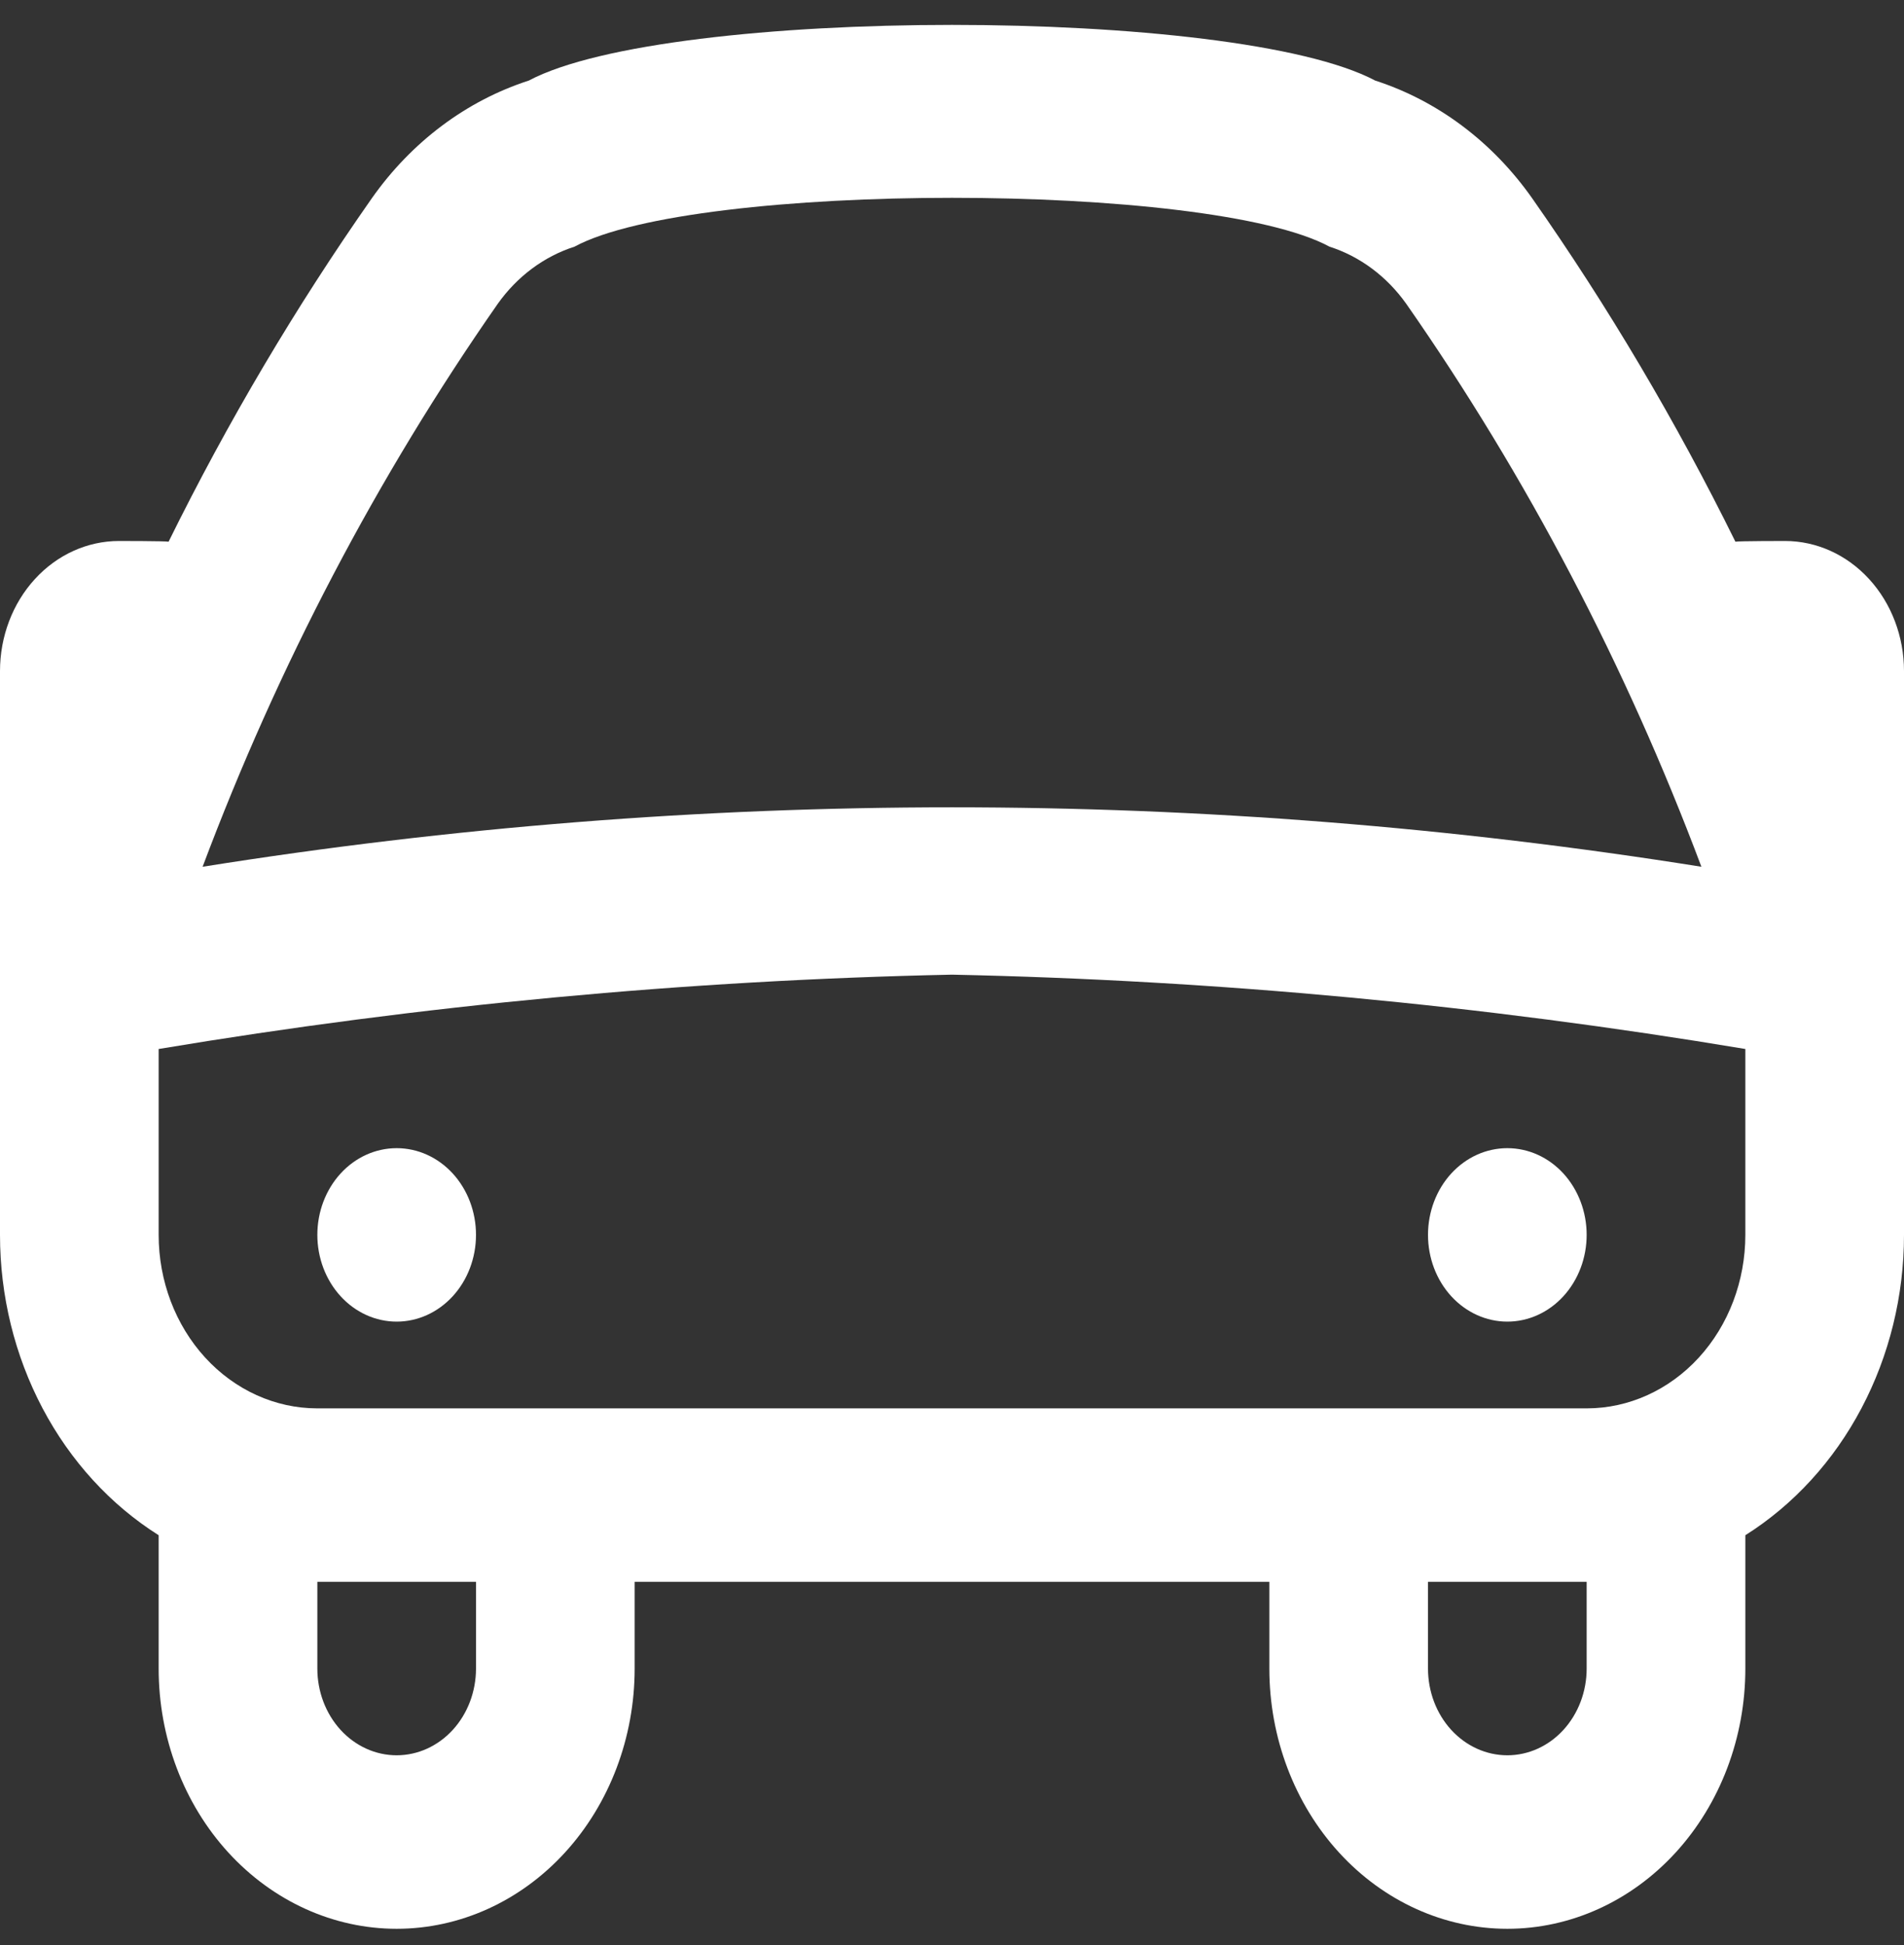
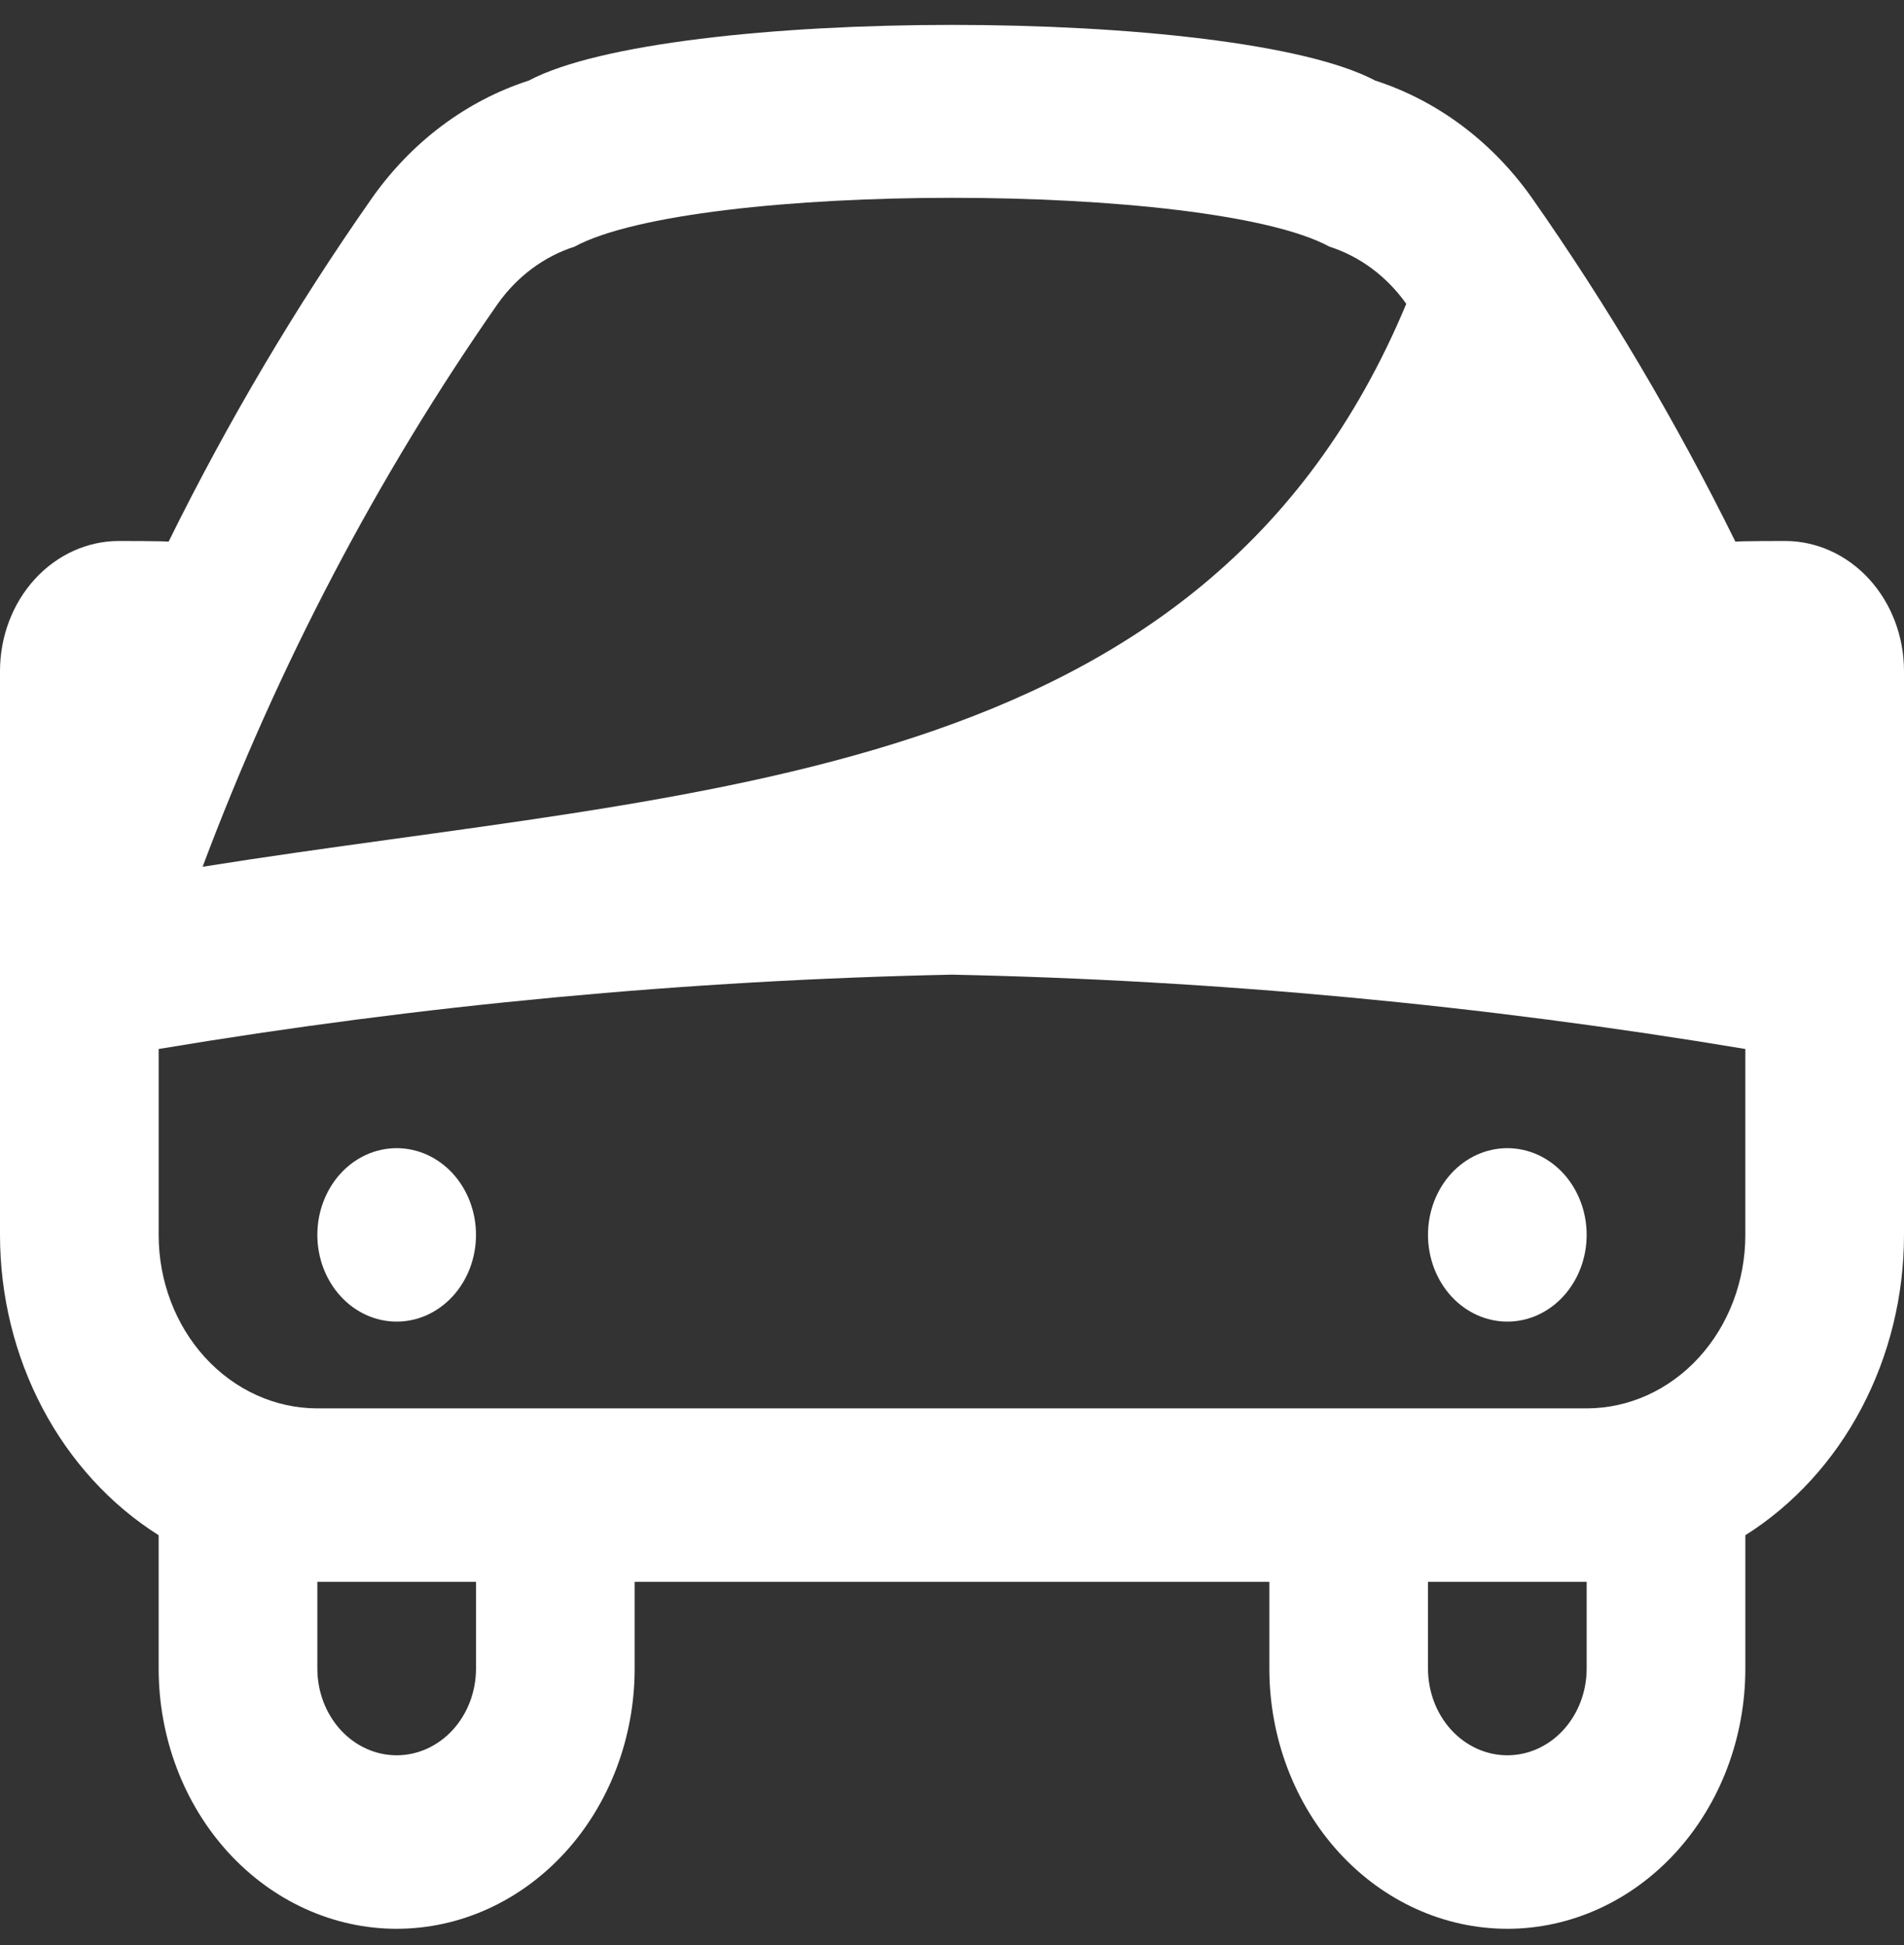
<svg xmlns="http://www.w3.org/2000/svg" width="46" height="47" viewBox="0 0 46 47" fill="none">
  <rect x="0" y="0" width="46" height="47" fill="#333333" stroke="none" />
-   <path d="M46 16.214C46 15.381 45.697 14.581 45.158 13.992C44.619 13.402 43.888 13.071 43.125 13.071C43.125 13.071 42.006 13.071 41.927 13.088C40.494 10.184 38.852 7.41 37.017 4.791C36.059 3.429 34.732 2.434 33.225 1.947C29.85 0.153 16.15 0.153 12.775 1.947C11.268 2.434 9.941 3.429 8.983 4.791C7.148 7.41 5.506 10.184 4.073 13.088C3.994 13.071 2.875 13.071 2.875 13.071C2.112 13.071 1.381 13.402 0.842 13.992C0.303 14.581 0 15.381 0 16.214L0 29.836C0 31.307 0.355 32.752 1.028 34.026C1.701 35.3 2.668 36.358 3.833 37.093V40.315C3.833 41.982 4.439 43.581 5.517 44.76C6.596 45.939 8.058 46.602 9.583 46.602C11.108 46.602 12.571 45.939 13.649 44.76C14.727 43.581 15.333 41.982 15.333 40.315V38.219H30.667V40.315C30.667 41.982 31.273 43.581 32.351 44.76C33.429 45.939 34.892 46.602 36.417 46.602C37.942 46.602 39.404 45.939 40.483 44.76C41.561 43.581 42.167 41.982 42.167 40.315V37.093C43.332 36.358 44.3 35.3 44.972 34.026C45.645 32.752 46 31.307 46 29.836V16.214ZM12.025 7.341C12.495 6.679 13.143 6.196 13.879 5.96C16.79 4.386 29.212 4.386 32.121 5.96C32.857 6.196 33.505 6.679 33.975 7.341C36.886 11.514 39.283 16.087 41.105 20.942C29.099 19.027 16.901 19.027 4.895 20.942C6.717 16.087 9.114 11.514 12.025 7.341ZM11.5 40.315C11.5 40.87 11.298 41.403 10.939 41.796C10.579 42.189 10.092 42.41 9.583 42.41C9.075 42.41 8.587 42.189 8.228 41.796C7.869 41.403 7.667 40.87 7.667 40.315V38.219H11.5V40.315ZM38.333 40.315C38.333 40.87 38.131 41.403 37.772 41.796C37.413 42.189 36.925 42.41 36.417 42.41C35.908 42.41 35.421 42.189 35.061 41.796C34.702 41.403 34.5 40.87 34.5 40.315V38.219H38.333V40.315ZM38.333 34.028H7.667C6.65 34.028 5.675 33.586 4.956 32.8C4.237 32.014 3.833 30.948 3.833 29.836V25.345C10.179 24.285 16.582 23.684 23 23.549C29.418 23.684 35.821 24.285 42.167 25.345V29.836C42.167 30.948 41.763 32.014 41.044 32.8C40.325 33.586 39.35 34.028 38.333 34.028ZM11.5 29.836C11.5 30.392 11.298 30.925 10.939 31.318C10.579 31.711 10.092 31.932 9.583 31.932C9.075 31.932 8.587 31.711 8.228 31.318C7.869 30.925 7.667 30.392 7.667 29.836C7.667 29.28 7.869 28.747 8.228 28.354C8.587 27.961 9.075 27.741 9.583 27.741C10.092 27.741 10.579 27.961 10.939 28.354C11.298 28.747 11.5 29.28 11.5 29.836ZM38.333 29.836C38.333 30.392 38.131 30.925 37.772 31.318C37.413 31.711 36.925 31.932 36.417 31.932C35.908 31.932 35.421 31.711 35.061 31.318C34.702 30.925 34.5 30.392 34.5 29.836C34.5 29.28 34.702 28.747 35.061 28.354C35.421 27.961 35.908 27.741 36.417 27.741C36.925 27.741 37.413 27.961 37.772 28.354C38.131 28.747 38.333 29.28 38.333 29.836Z" fill="white" />
+   <path d="M46 16.214C46 15.381 45.697 14.581 45.158 13.992C44.619 13.402 43.888 13.071 43.125 13.071C43.125 13.071 42.006 13.071 41.927 13.088C40.494 10.184 38.852 7.41 37.017 4.791C36.059 3.429 34.732 2.434 33.225 1.947C29.85 0.153 16.15 0.153 12.775 1.947C11.268 2.434 9.941 3.429 8.983 4.791C7.148 7.41 5.506 10.184 4.073 13.088C3.994 13.071 2.875 13.071 2.875 13.071C2.112 13.071 1.381 13.402 0.842 13.992C0.303 14.581 0 15.381 0 16.214L0 29.836C0 31.307 0.355 32.752 1.028 34.026C1.701 35.3 2.668 36.358 3.833 37.093V40.315C3.833 41.982 4.439 43.581 5.517 44.76C6.596 45.939 8.058 46.602 9.583 46.602C11.108 46.602 12.571 45.939 13.649 44.76C14.727 43.581 15.333 41.982 15.333 40.315V38.219H30.667V40.315C30.667 41.982 31.273 43.581 32.351 44.76C33.429 45.939 34.892 46.602 36.417 46.602C37.942 46.602 39.404 45.939 40.483 44.76C41.561 43.581 42.167 41.982 42.167 40.315V37.093C43.332 36.358 44.3 35.3 44.972 34.026C45.645 32.752 46 31.307 46 29.836V16.214ZM12.025 7.341C12.495 6.679 13.143 6.196 13.879 5.96C16.79 4.386 29.212 4.386 32.121 5.96C32.857 6.196 33.505 6.679 33.975 7.341C29.099 19.027 16.901 19.027 4.895 20.942C6.717 16.087 9.114 11.514 12.025 7.341ZM11.5 40.315C11.5 40.87 11.298 41.403 10.939 41.796C10.579 42.189 10.092 42.41 9.583 42.41C9.075 42.41 8.587 42.189 8.228 41.796C7.869 41.403 7.667 40.87 7.667 40.315V38.219H11.5V40.315ZM38.333 40.315C38.333 40.87 38.131 41.403 37.772 41.796C37.413 42.189 36.925 42.41 36.417 42.41C35.908 42.41 35.421 42.189 35.061 41.796C34.702 41.403 34.5 40.87 34.5 40.315V38.219H38.333V40.315ZM38.333 34.028H7.667C6.65 34.028 5.675 33.586 4.956 32.8C4.237 32.014 3.833 30.948 3.833 29.836V25.345C10.179 24.285 16.582 23.684 23 23.549C29.418 23.684 35.821 24.285 42.167 25.345V29.836C42.167 30.948 41.763 32.014 41.044 32.8C40.325 33.586 39.35 34.028 38.333 34.028ZM11.5 29.836C11.5 30.392 11.298 30.925 10.939 31.318C10.579 31.711 10.092 31.932 9.583 31.932C9.075 31.932 8.587 31.711 8.228 31.318C7.869 30.925 7.667 30.392 7.667 29.836C7.667 29.28 7.869 28.747 8.228 28.354C8.587 27.961 9.075 27.741 9.583 27.741C10.092 27.741 10.579 27.961 10.939 28.354C11.298 28.747 11.5 29.28 11.5 29.836ZM38.333 29.836C38.333 30.392 38.131 30.925 37.772 31.318C37.413 31.711 36.925 31.932 36.417 31.932C35.908 31.932 35.421 31.711 35.061 31.318C34.702 30.925 34.5 30.392 34.5 29.836C34.5 29.28 34.702 28.747 35.061 28.354C35.421 27.961 35.908 27.741 36.417 27.741C36.925 27.741 37.413 27.961 37.772 28.354C38.131 28.747 38.333 29.28 38.333 29.836Z" fill="white" />
</svg>